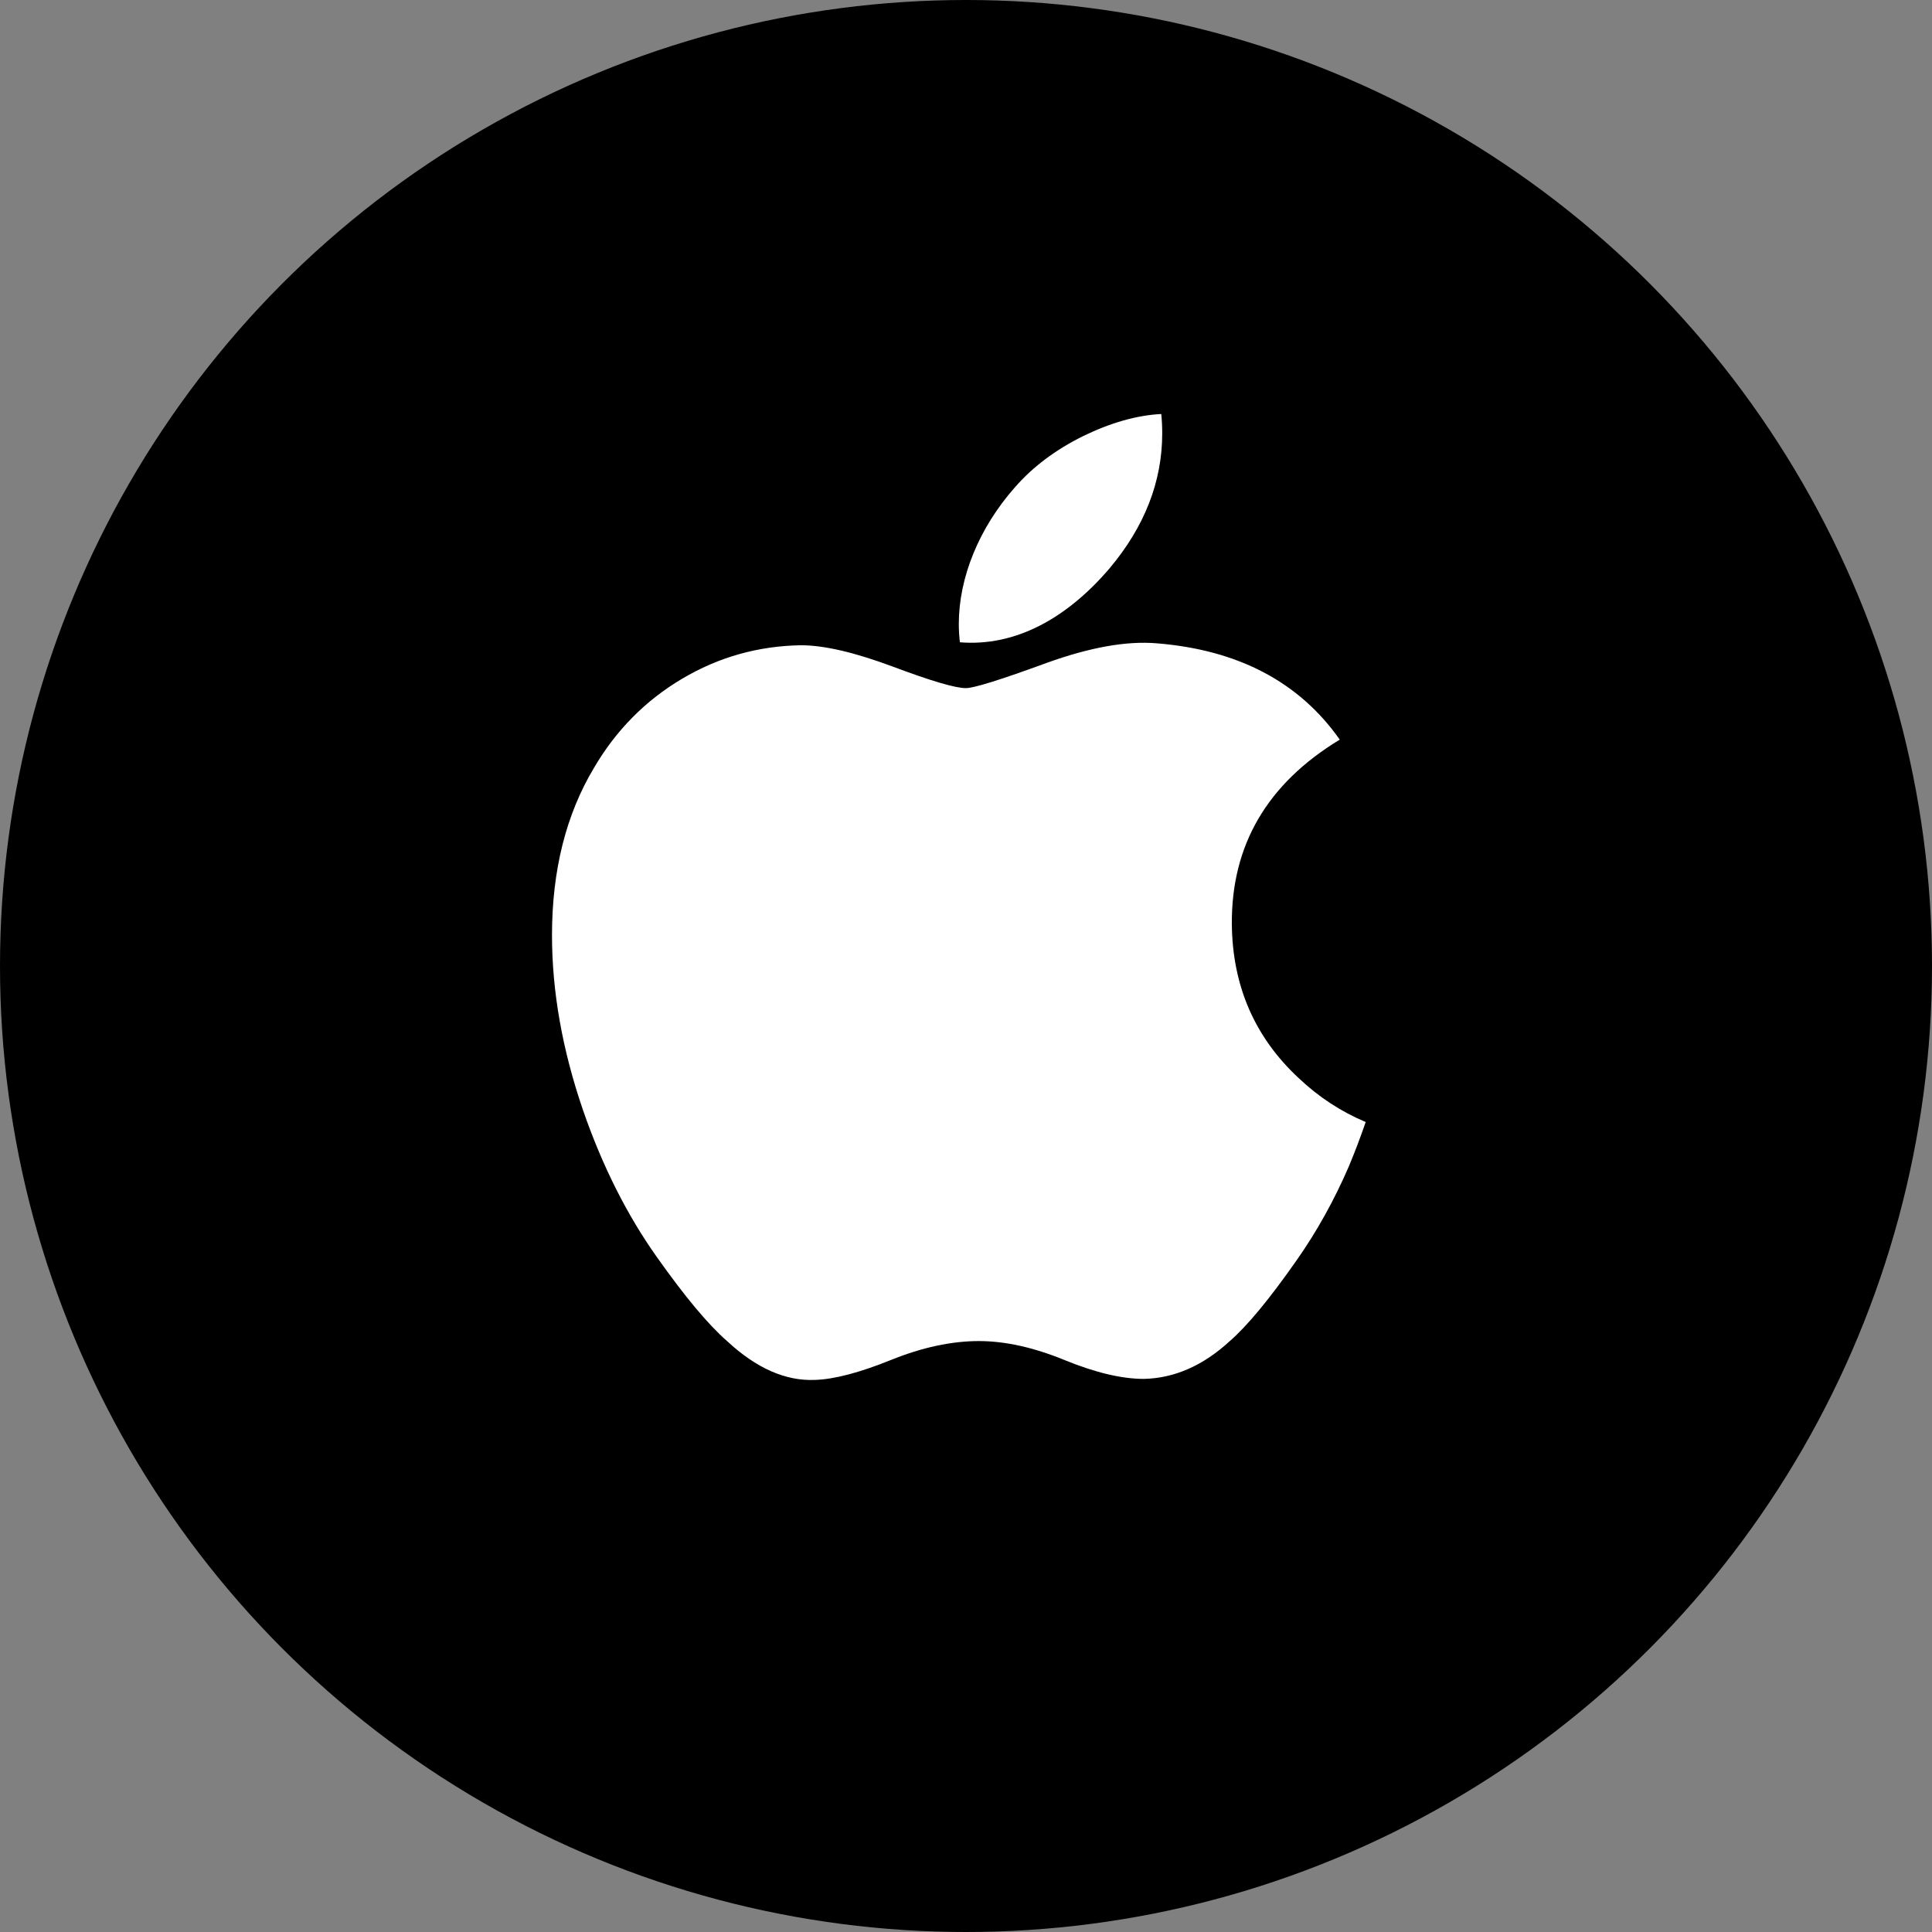
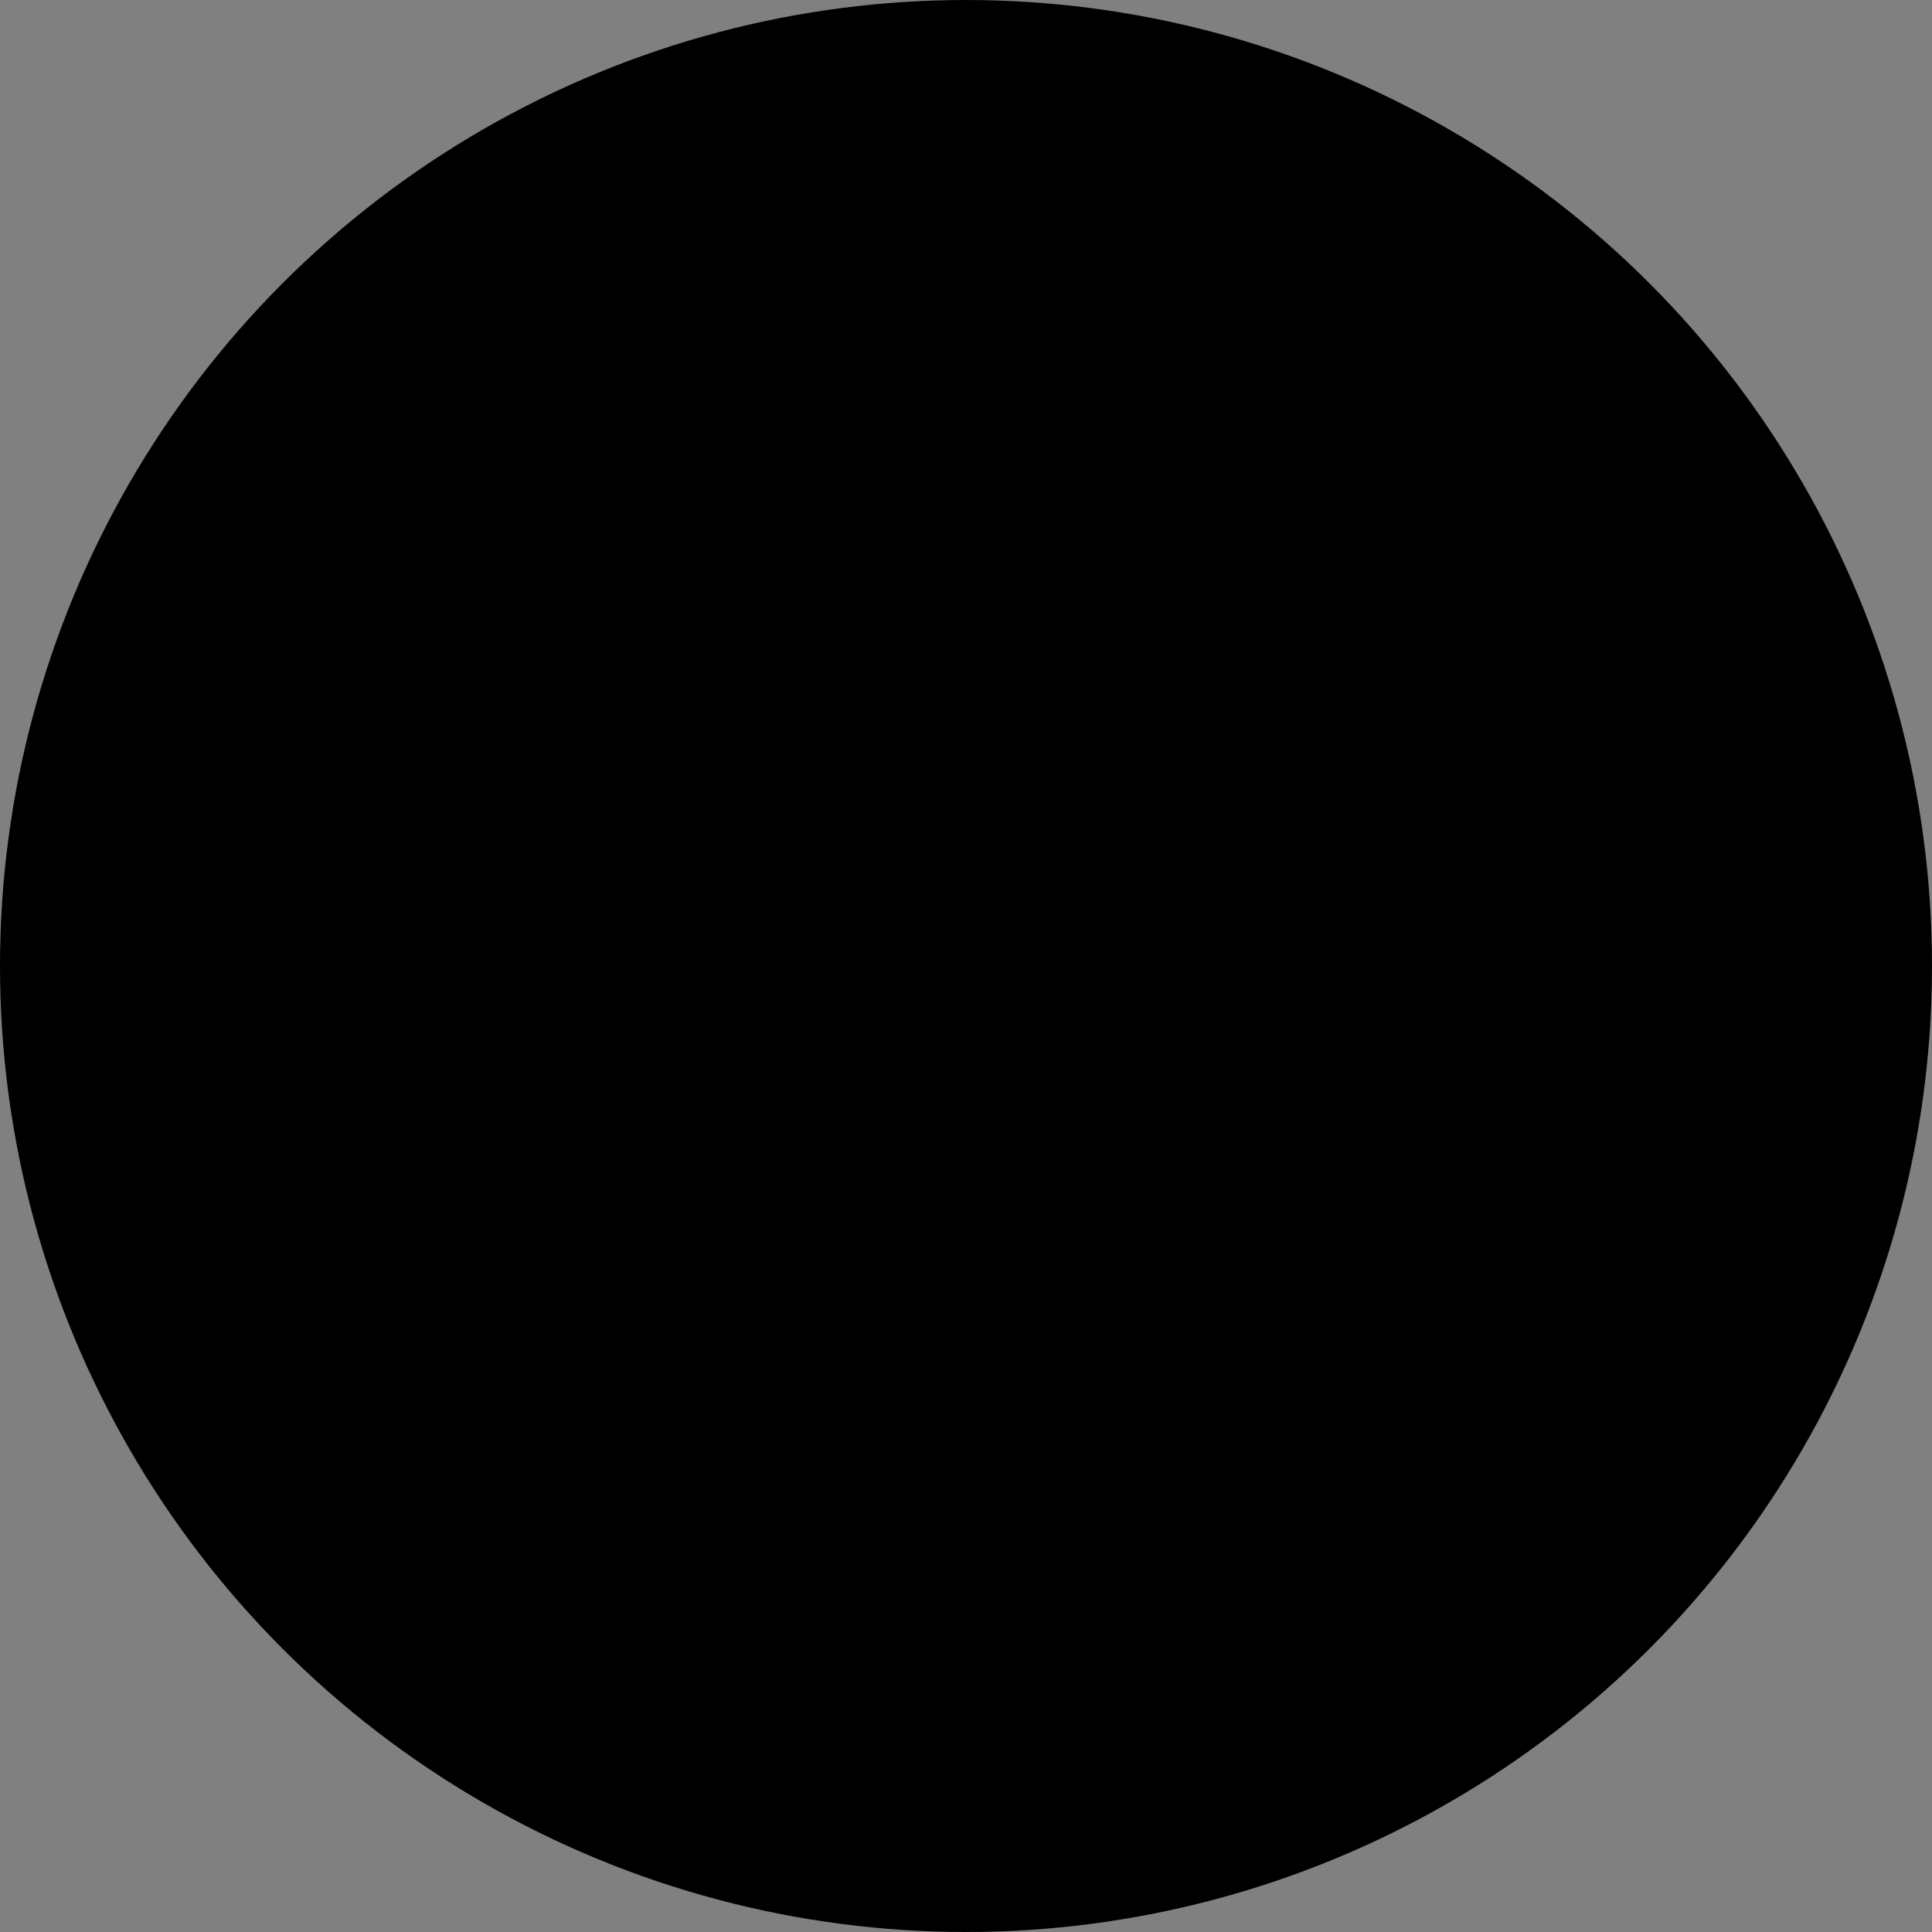
<svg xmlns="http://www.w3.org/2000/svg" width="105px" height="105px" viewBox="0 0 105 105" version="1.1">
  <rect x="0" y="0" width="105" height="105" fill="#808080" stroke="none" />
  <title>Apple</title>
  <desc>Created with Sketch.</desc>
  <g id="Icons" stroke="none" stroke-width="1" fill="none" fill-rule="evenodd">
    <g transform="translate(-839, -726)" id="Icon-Set">
      <g transform="translate(69, 66)">
        <g id="Apple" transform="translate(770, 660)">
          <circle id="Oval-1-Copy-58" fill="#000000" cx="52.5" cy="52.5" r="52.5" />
-           <path d="M74.223,60.979 C73.93,61.828 73.623,62.638 73.297,63.414 C72.501,65.25 71.561,66.938 70.472,68.489 C68.991,70.606 67.775,72.071 66.838,72.884 C65.387,74.219 63.831,74.904 62.164,74.94 C60.967,74.94 59.527,74.6 57.847,73.912 C56.163,73.224 54.616,72.884 53.2,72.884 C51.716,72.884 50.124,73.224 48.422,73.912 C46.716,74.6 45.343,74.962 44.292,74.995 C42.695,75.064 41.103,74.362 39.513,72.884 C38.499,71.999 37.23,70.482 35.71,68.334 C34.08,66.04 32.739,63.379 31.689,60.344 C30.564,57.068 30,53.896 30,50.825 C30,47.306 30.76,44.271 32.283,41.729 C33.48,39.686 35.072,38.075 37.065,36.892 C39.057,35.709 41.211,35.106 43.529,35.068 C44.798,35.068 46.462,35.46 48.529,36.231 C50.591,37.005 51.915,37.398 52.496,37.398 C52.93,37.398 54.4,36.939 56.893,36.024 C59.251,35.175 61.241,34.824 62.871,34.963 C67.288,35.319 70.605,37.06 72.813,40.197 C68.864,42.591 66.91,45.944 66.948,50.244 C66.984,53.594 68.198,56.383 70.586,58.597 C71.669,59.622 72.88,60.416 74.223,60.979 L74.223,60.979 Z M63.112,22.5 C63.148,22.851 63.164,23.202 63.164,23.55 C63.164,26.176 62.205,28.628 60.295,30.897 C57.988,33.594 55.196,35.153 52.169,34.907 C52.131,34.592 52.109,34.261 52.109,33.912 C52.109,31.392 53.206,28.694 55.155,26.488 C56.127,25.372 57.366,24.443 58.864,23.702 C60.362,22.973 61.78,22.569 63.112,22.5 L63.112,22.5 Z" fill="#FFFFFF" />
        </g>
      </g>
    </g>
  </g>
</svg>